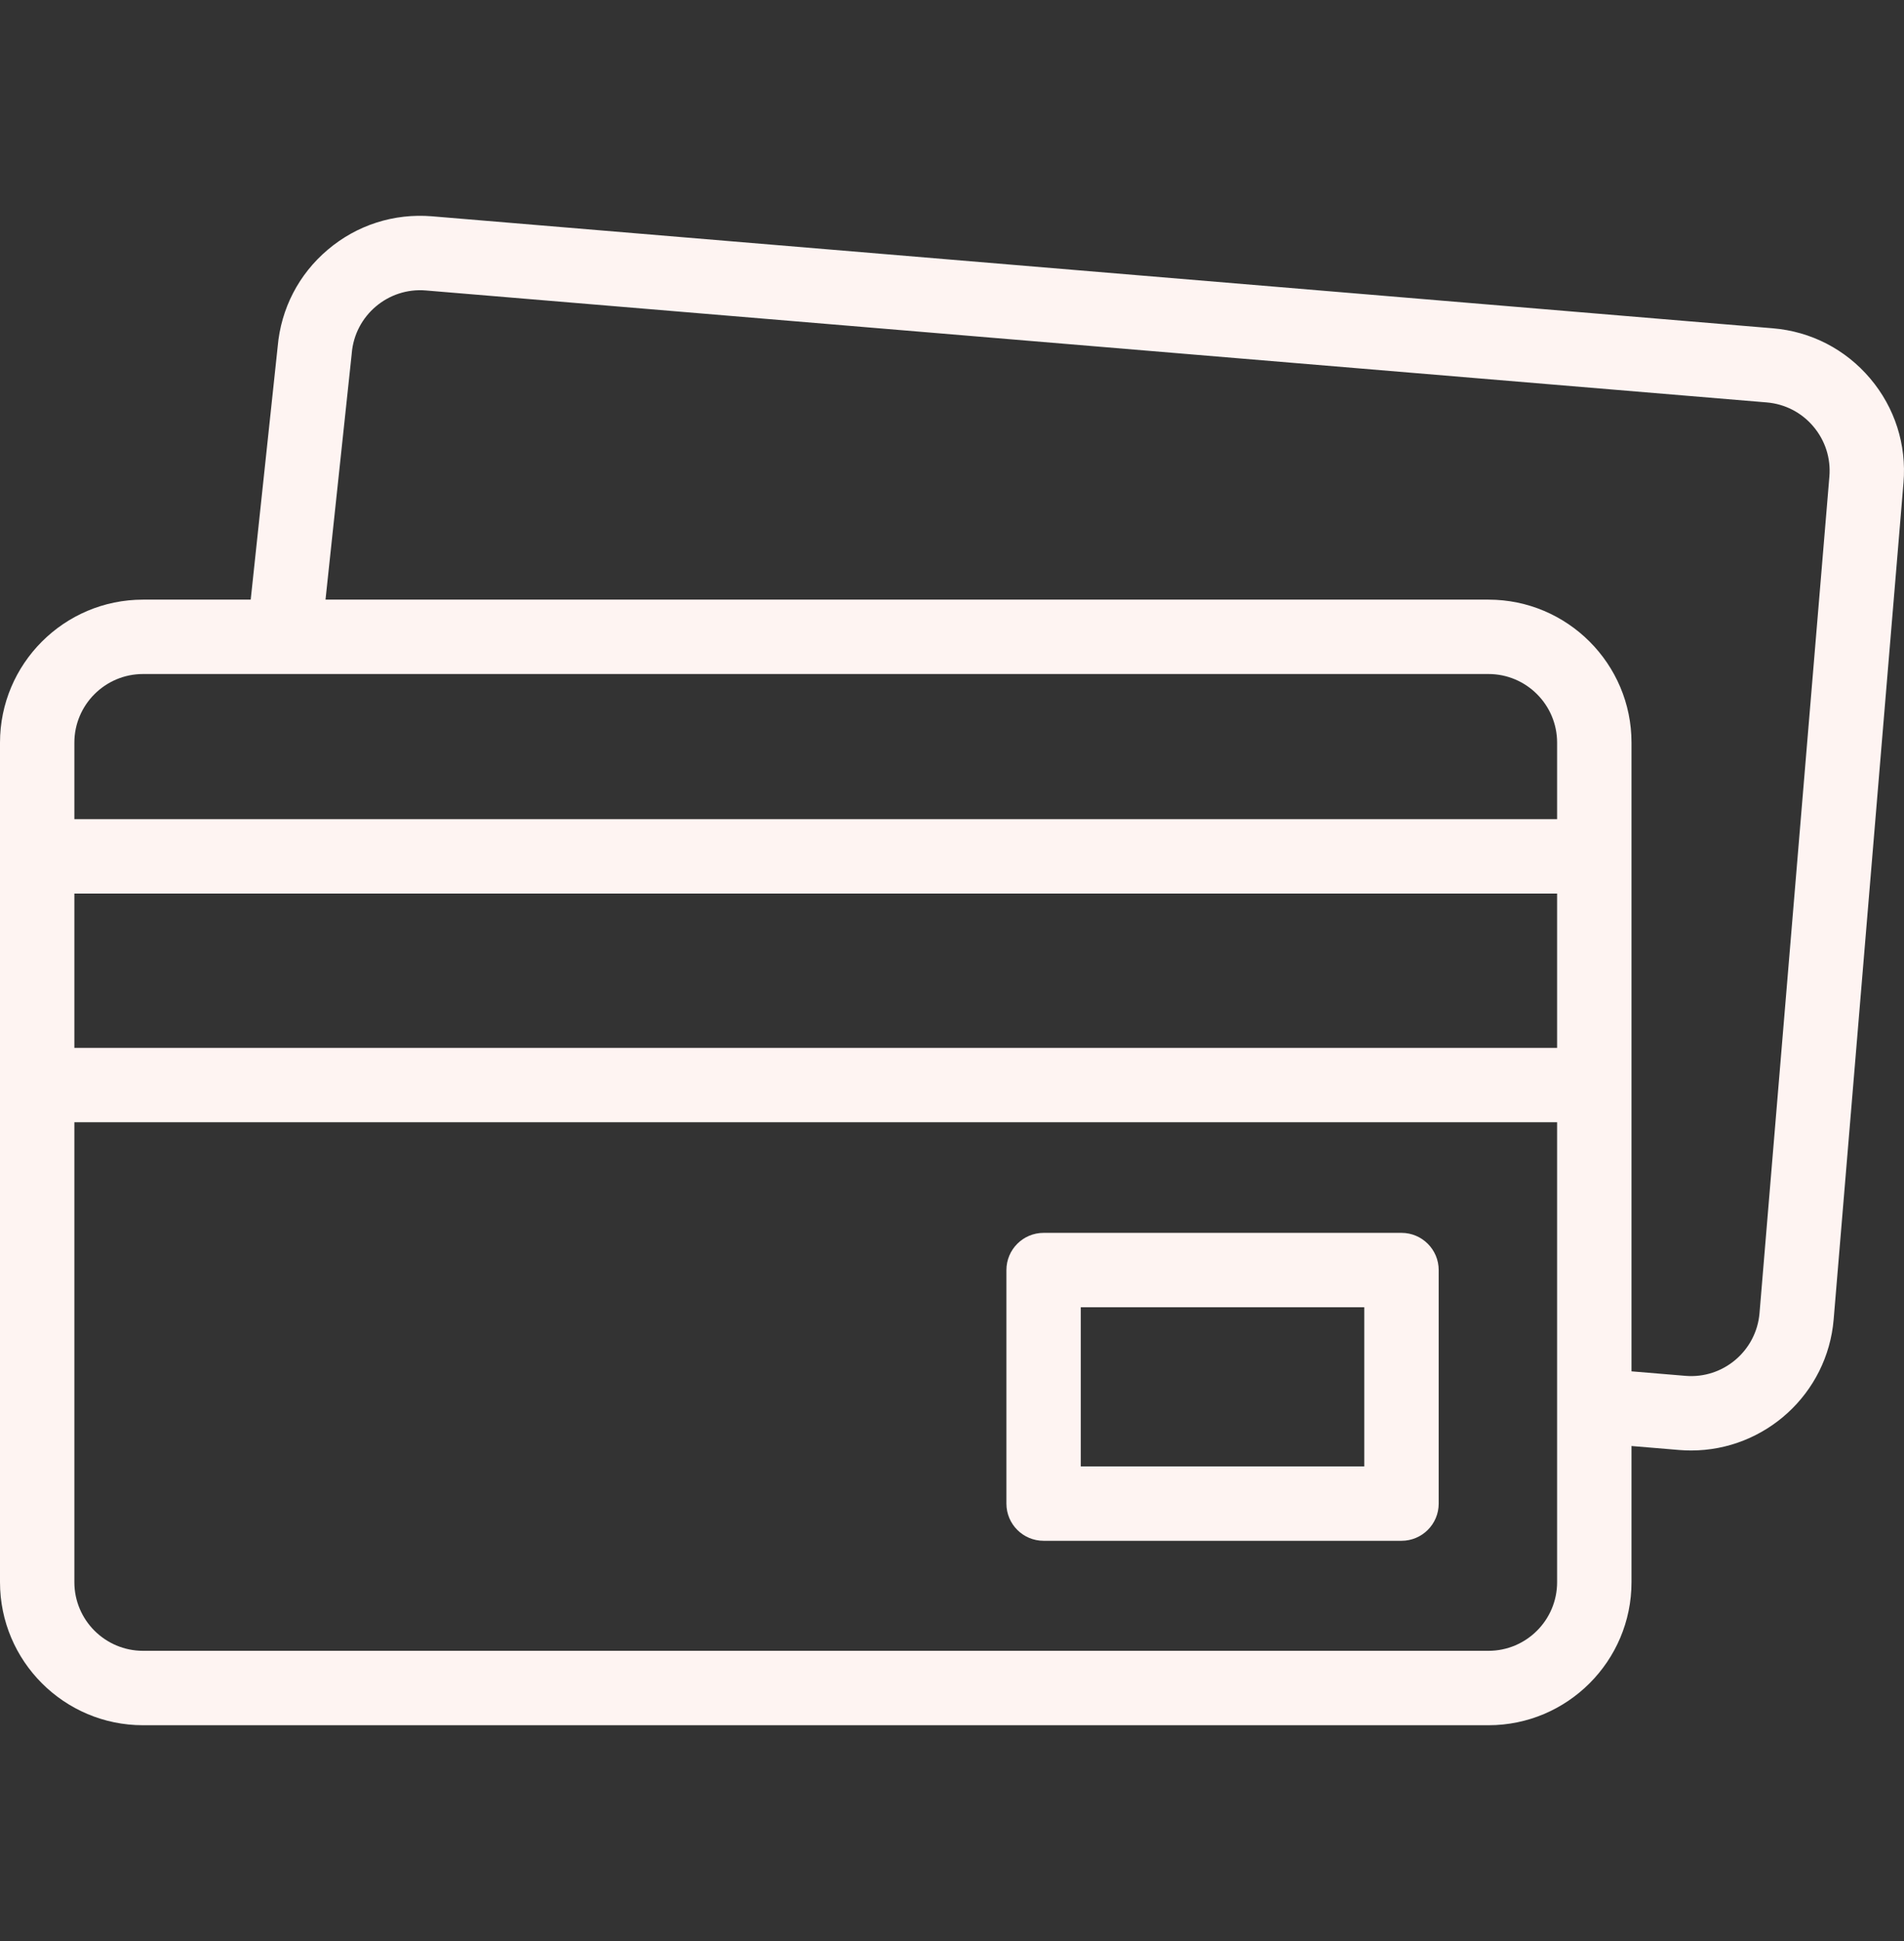
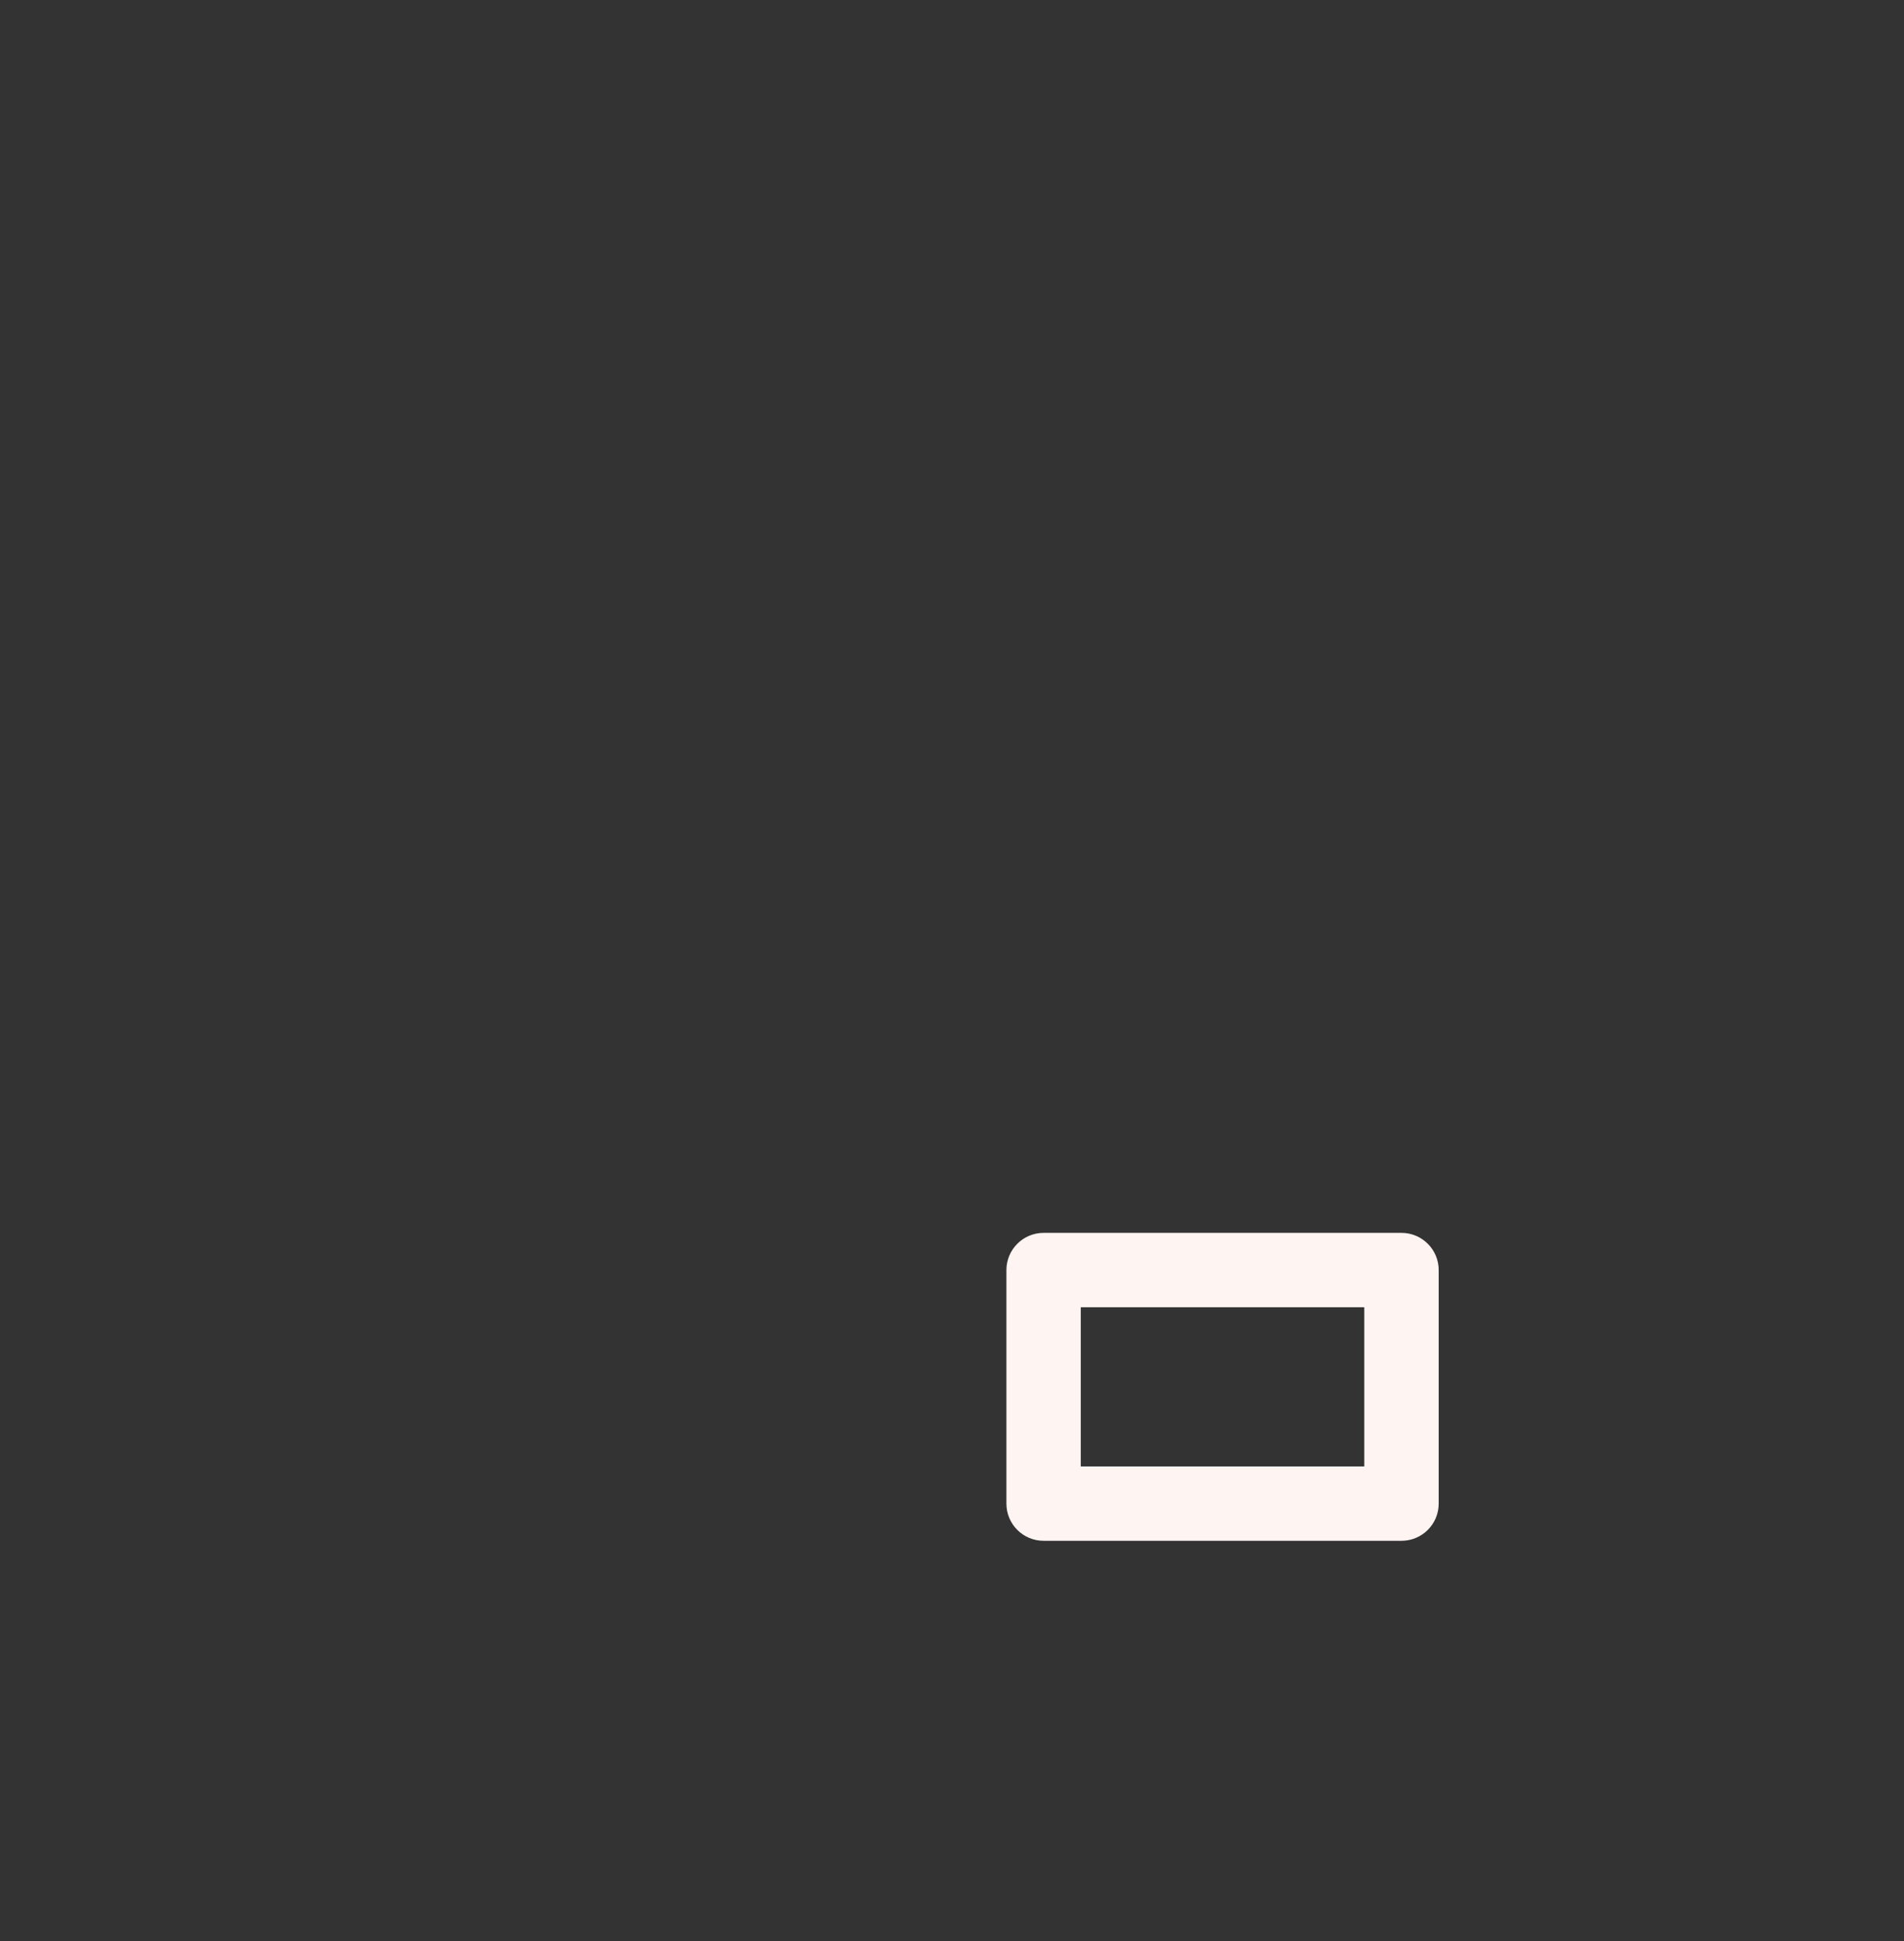
<svg xmlns="http://www.w3.org/2000/svg" width="52" height="53" viewBox="0 0 52 53" fill="none">
  <rect x="0" y="0" width="52" height="53" fill="#333333" stroke="none" />
  <g id="Credit card" clip-path="url(#clip0_11070_886)">
    <g id="Group">
-       <path id="Vector" d="M51.076 10.334C50.402 9.537 49.459 9.051 48.419 8.964L11.8 5.906C10.76 5.82 9.749 6.143 8.953 6.817C8.159 7.488 7.674 8.426 7.584 9.461L6.847 16.373H3.906C1.752 16.373 0 18.125 0 20.278V43.201C0 45.355 1.752 47.107 3.906 47.107H40.652C42.806 47.107 44.558 45.355 44.558 43.201V39.483L45.862 39.592C45.972 39.601 46.081 39.605 46.19 39.605C48.197 39.605 49.909 38.061 50.079 36.025L51.986 13.181C52.073 12.142 51.75 11.13 51.076 10.334ZM3.906 18.404H40.652C41.686 18.404 42.526 19.245 42.526 20.278V22.367H2.031V20.278C2.031 19.245 2.872 18.404 3.906 18.404ZM2.031 24.398H42.526V28.612H2.031V24.398ZM40.652 45.075H3.906C2.872 45.075 2.031 44.235 2.031 43.201V30.643H42.526V43.201C42.526 44.235 41.686 45.075 40.652 45.075ZM49.962 13.012L48.054 35.855C47.968 36.885 47.06 37.654 46.031 37.567L44.558 37.444V20.278C44.558 18.125 42.806 16.373 40.652 16.373H8.89L9.605 9.666C9.606 9.658 9.607 9.65 9.607 9.643C9.693 8.613 10.601 7.844 11.631 7.931L48.25 10.988C48.749 11.03 49.202 11.263 49.525 11.646C49.848 12.028 50.004 12.513 49.962 13.012Z" fill="#FEF4F2" />
      <path id="Vector_2" d="M38.276 33.663H28.502C27.941 33.663 27.486 34.118 27.486 34.679V41.056C27.486 41.617 27.941 42.071 28.502 42.071H38.276C38.837 42.071 39.292 41.617 39.292 41.056V34.679C39.292 34.118 38.837 33.663 38.276 33.663ZM37.26 40.04H29.517V35.694H37.26V40.04Z" fill="#FEF4F2" />
    </g>
  </g>
  <defs>
    <clipPath id="clip0_11070_886">
      <rect width="52" height="52" fill="white" transform="translate(0 0.5)" />
    </clipPath>
  </defs>
</svg>